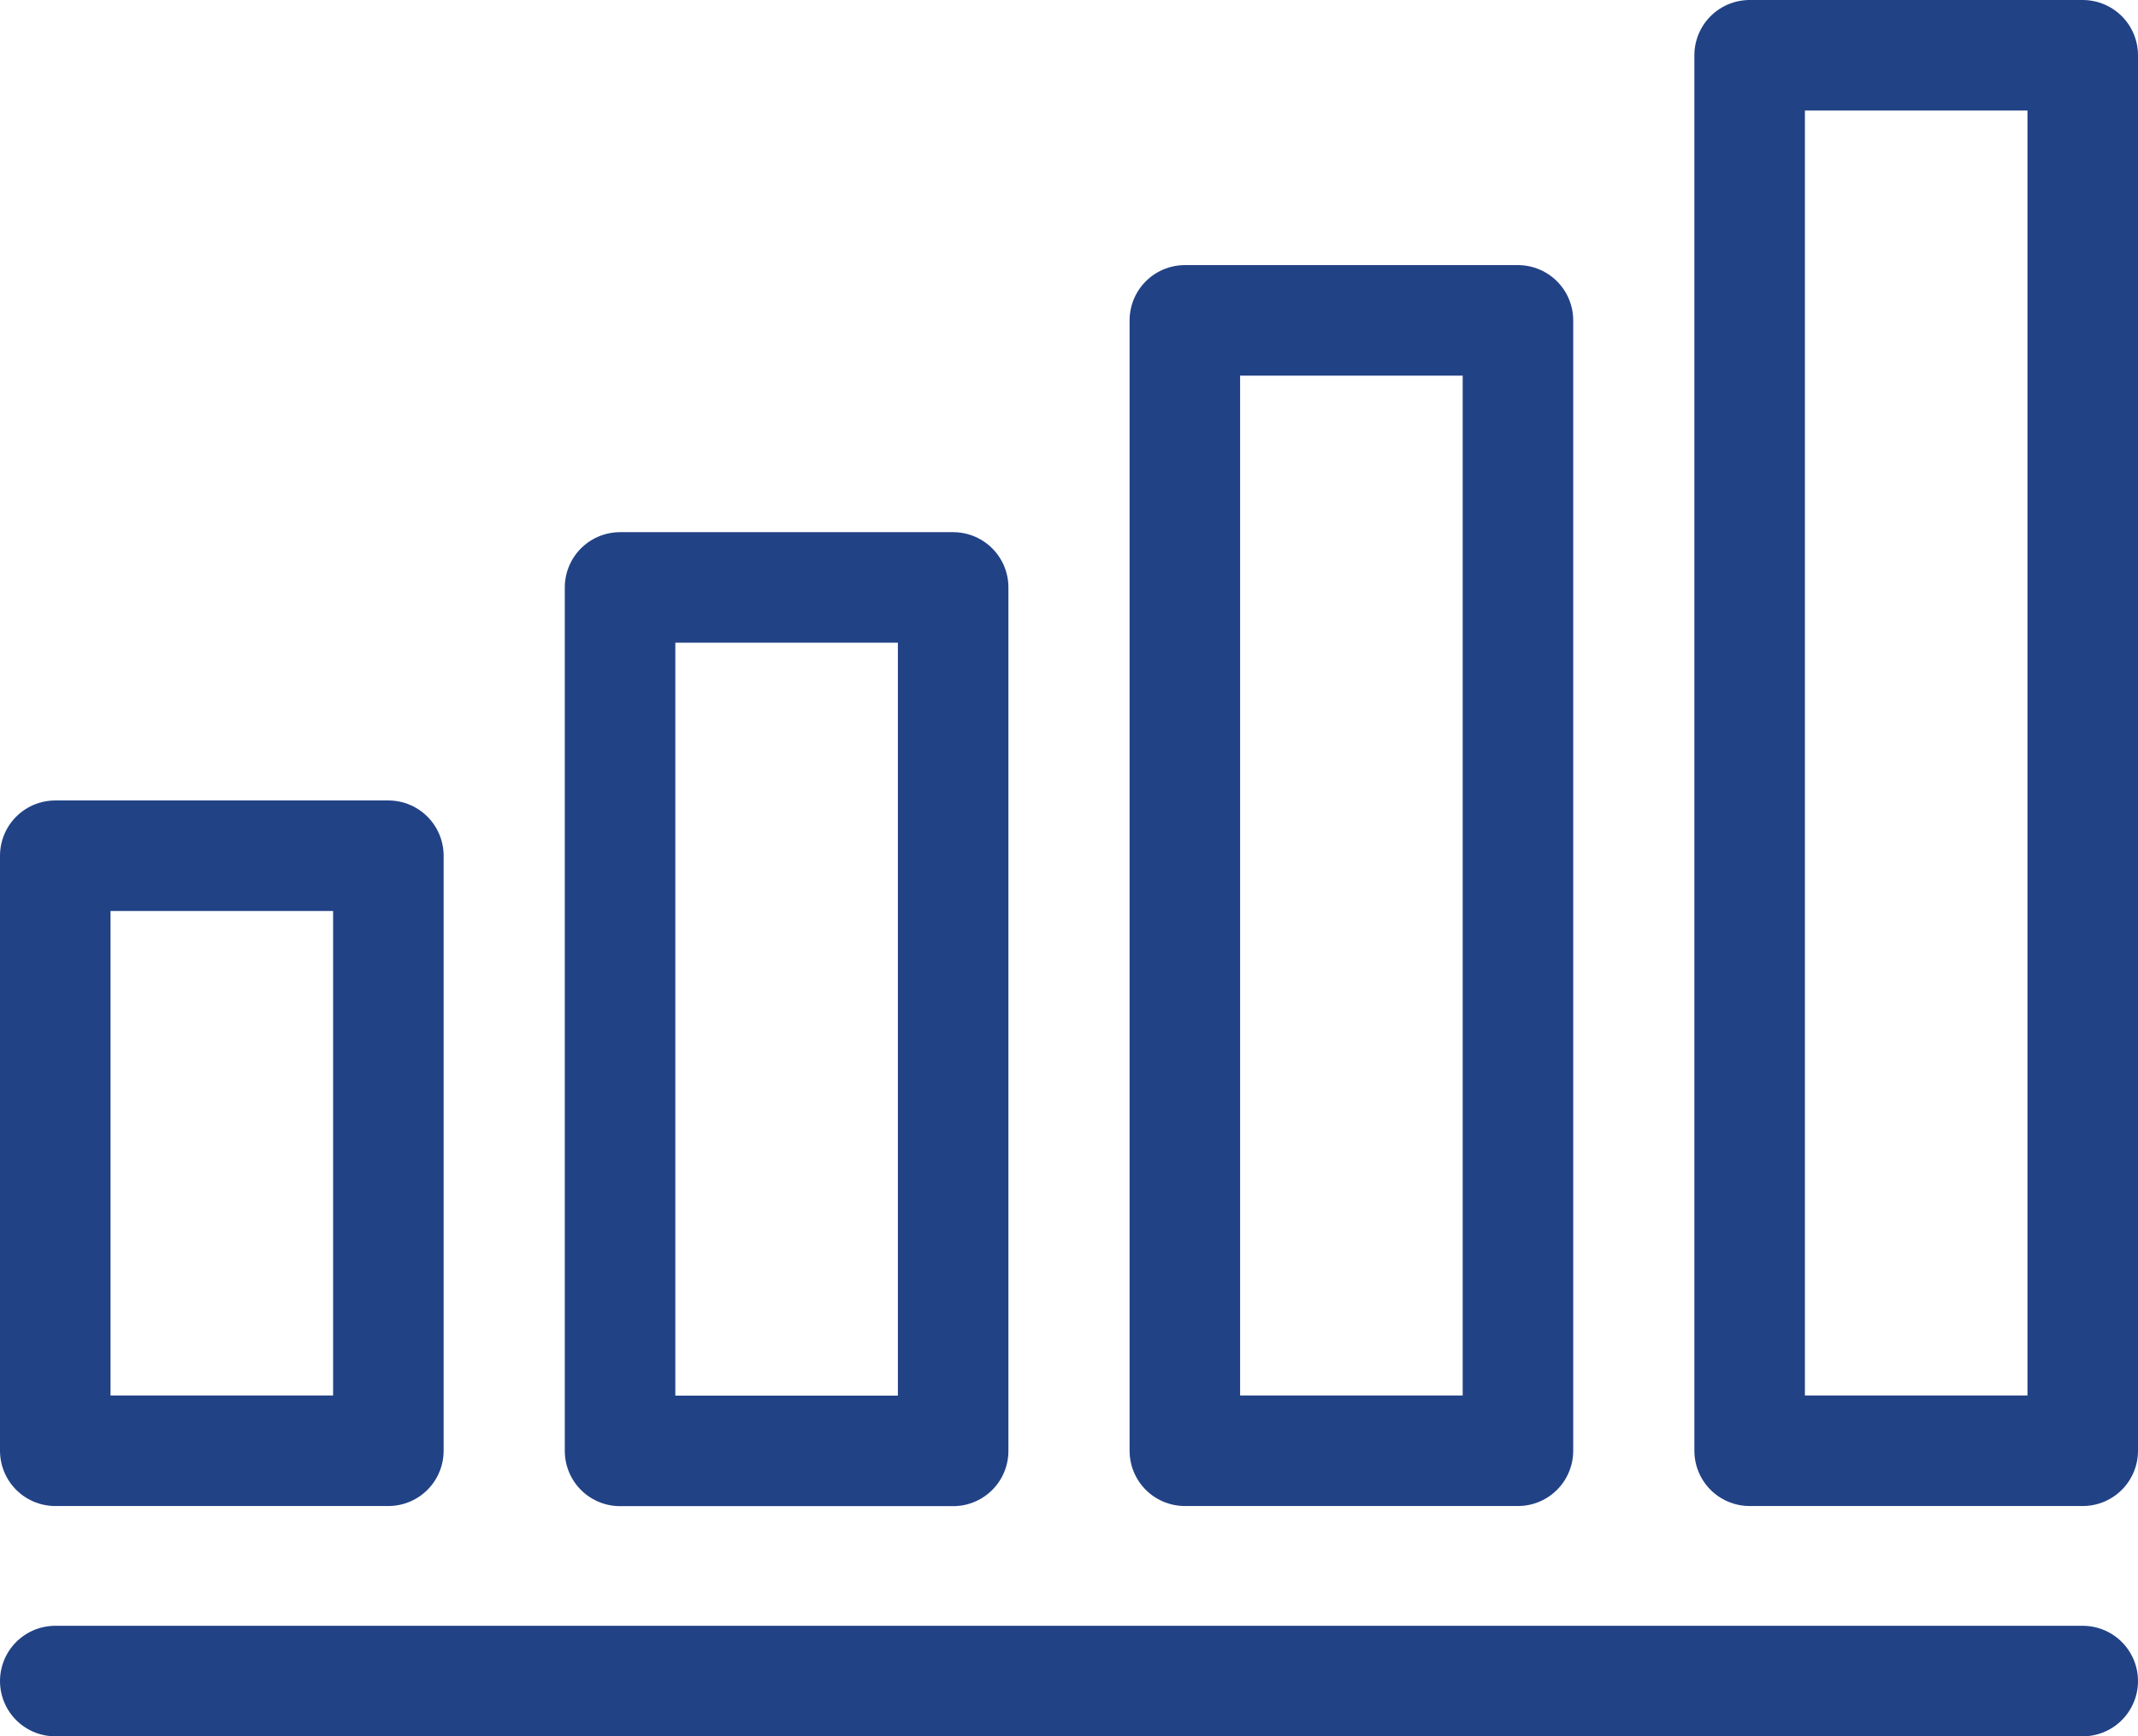
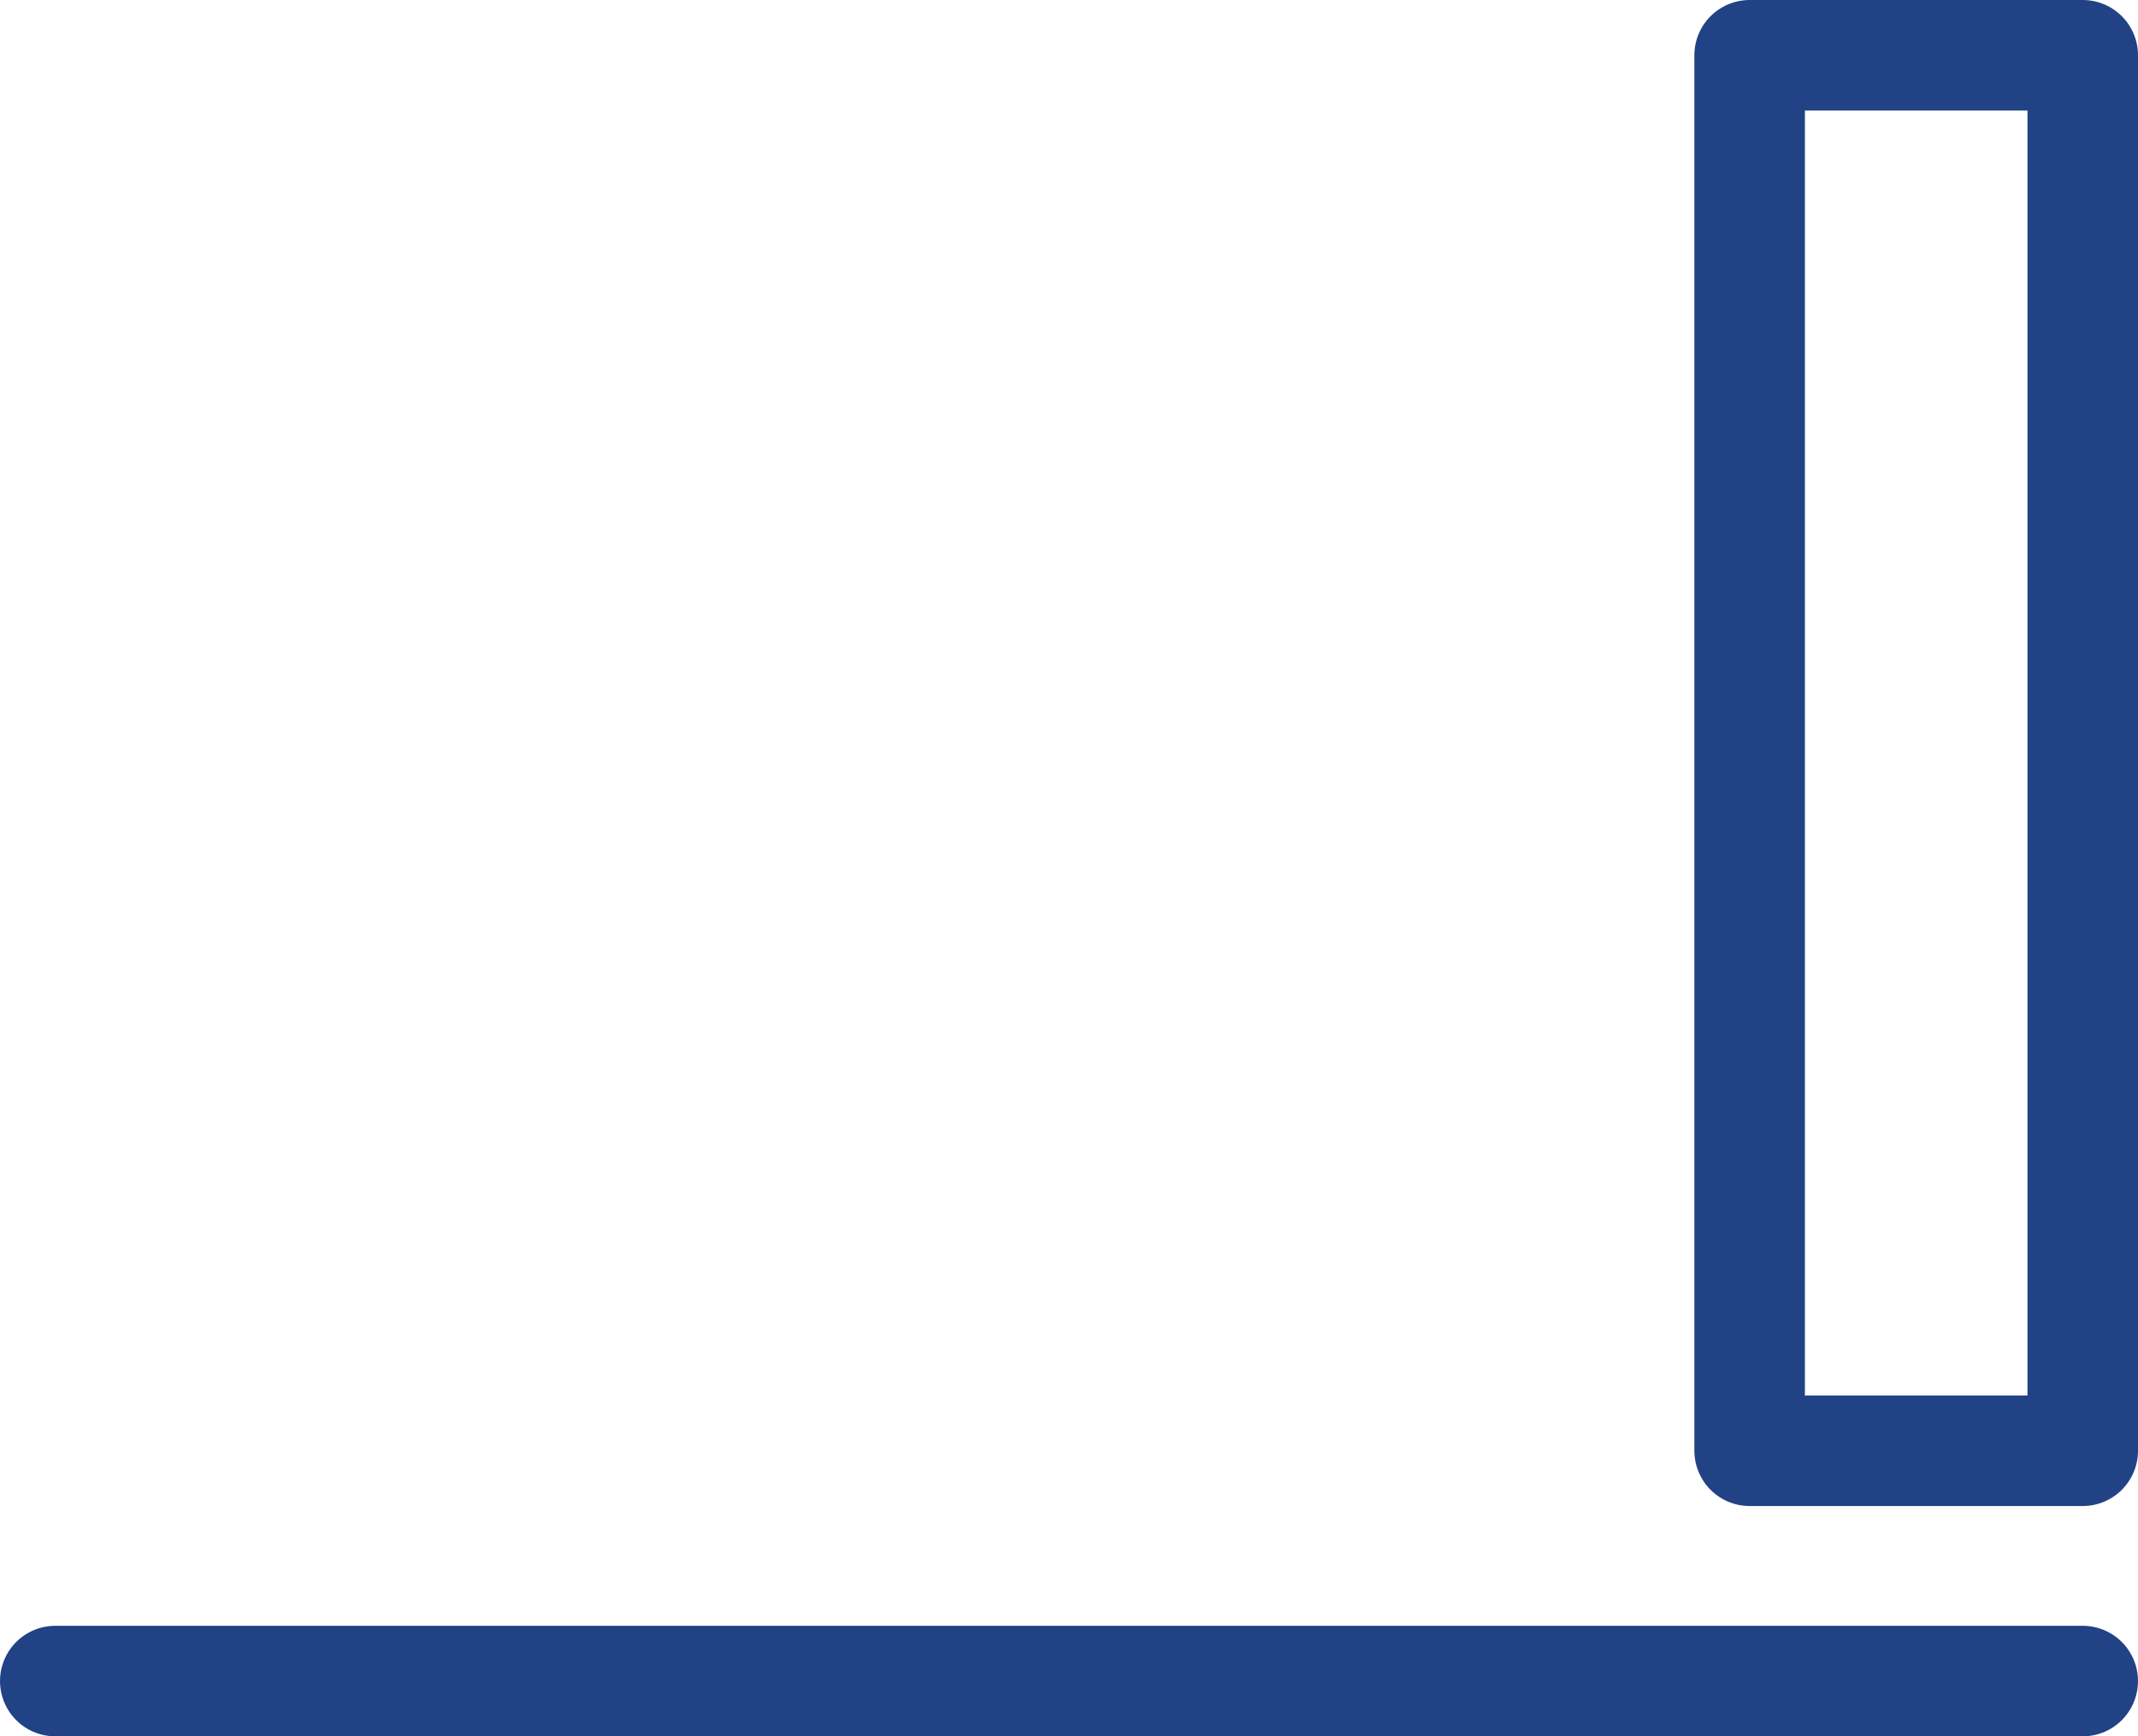
<svg xmlns="http://www.w3.org/2000/svg" id="Ebene_1" data-name="Ebene 1" viewBox="0 0 154.75 125.68">
  <defs>
    <style>
      .cls-1 {
        fill: none;
        stroke: #224286;
        stroke-linecap: round;
        stroke-linejoin: round;
        stroke-width: 8px;
      }
    </style>
  </defs>
-   <rect class="cls-1" x="4" y="61.94" width="24.11" height="43.07" />
-   <rect class="cls-1" x="44.88" y="42.52" width="24.11" height="62.5" />
-   <rect class="cls-1" x="85.76" y="23.19" width="24.11" height="81.82" />
  <rect class="cls-1" x="126.64" y="4" width="24.11" height="101.01" />
  <line class="cls-1" x1="4" y1="121.68" x2="150.75" y2="121.68" />
</svg>